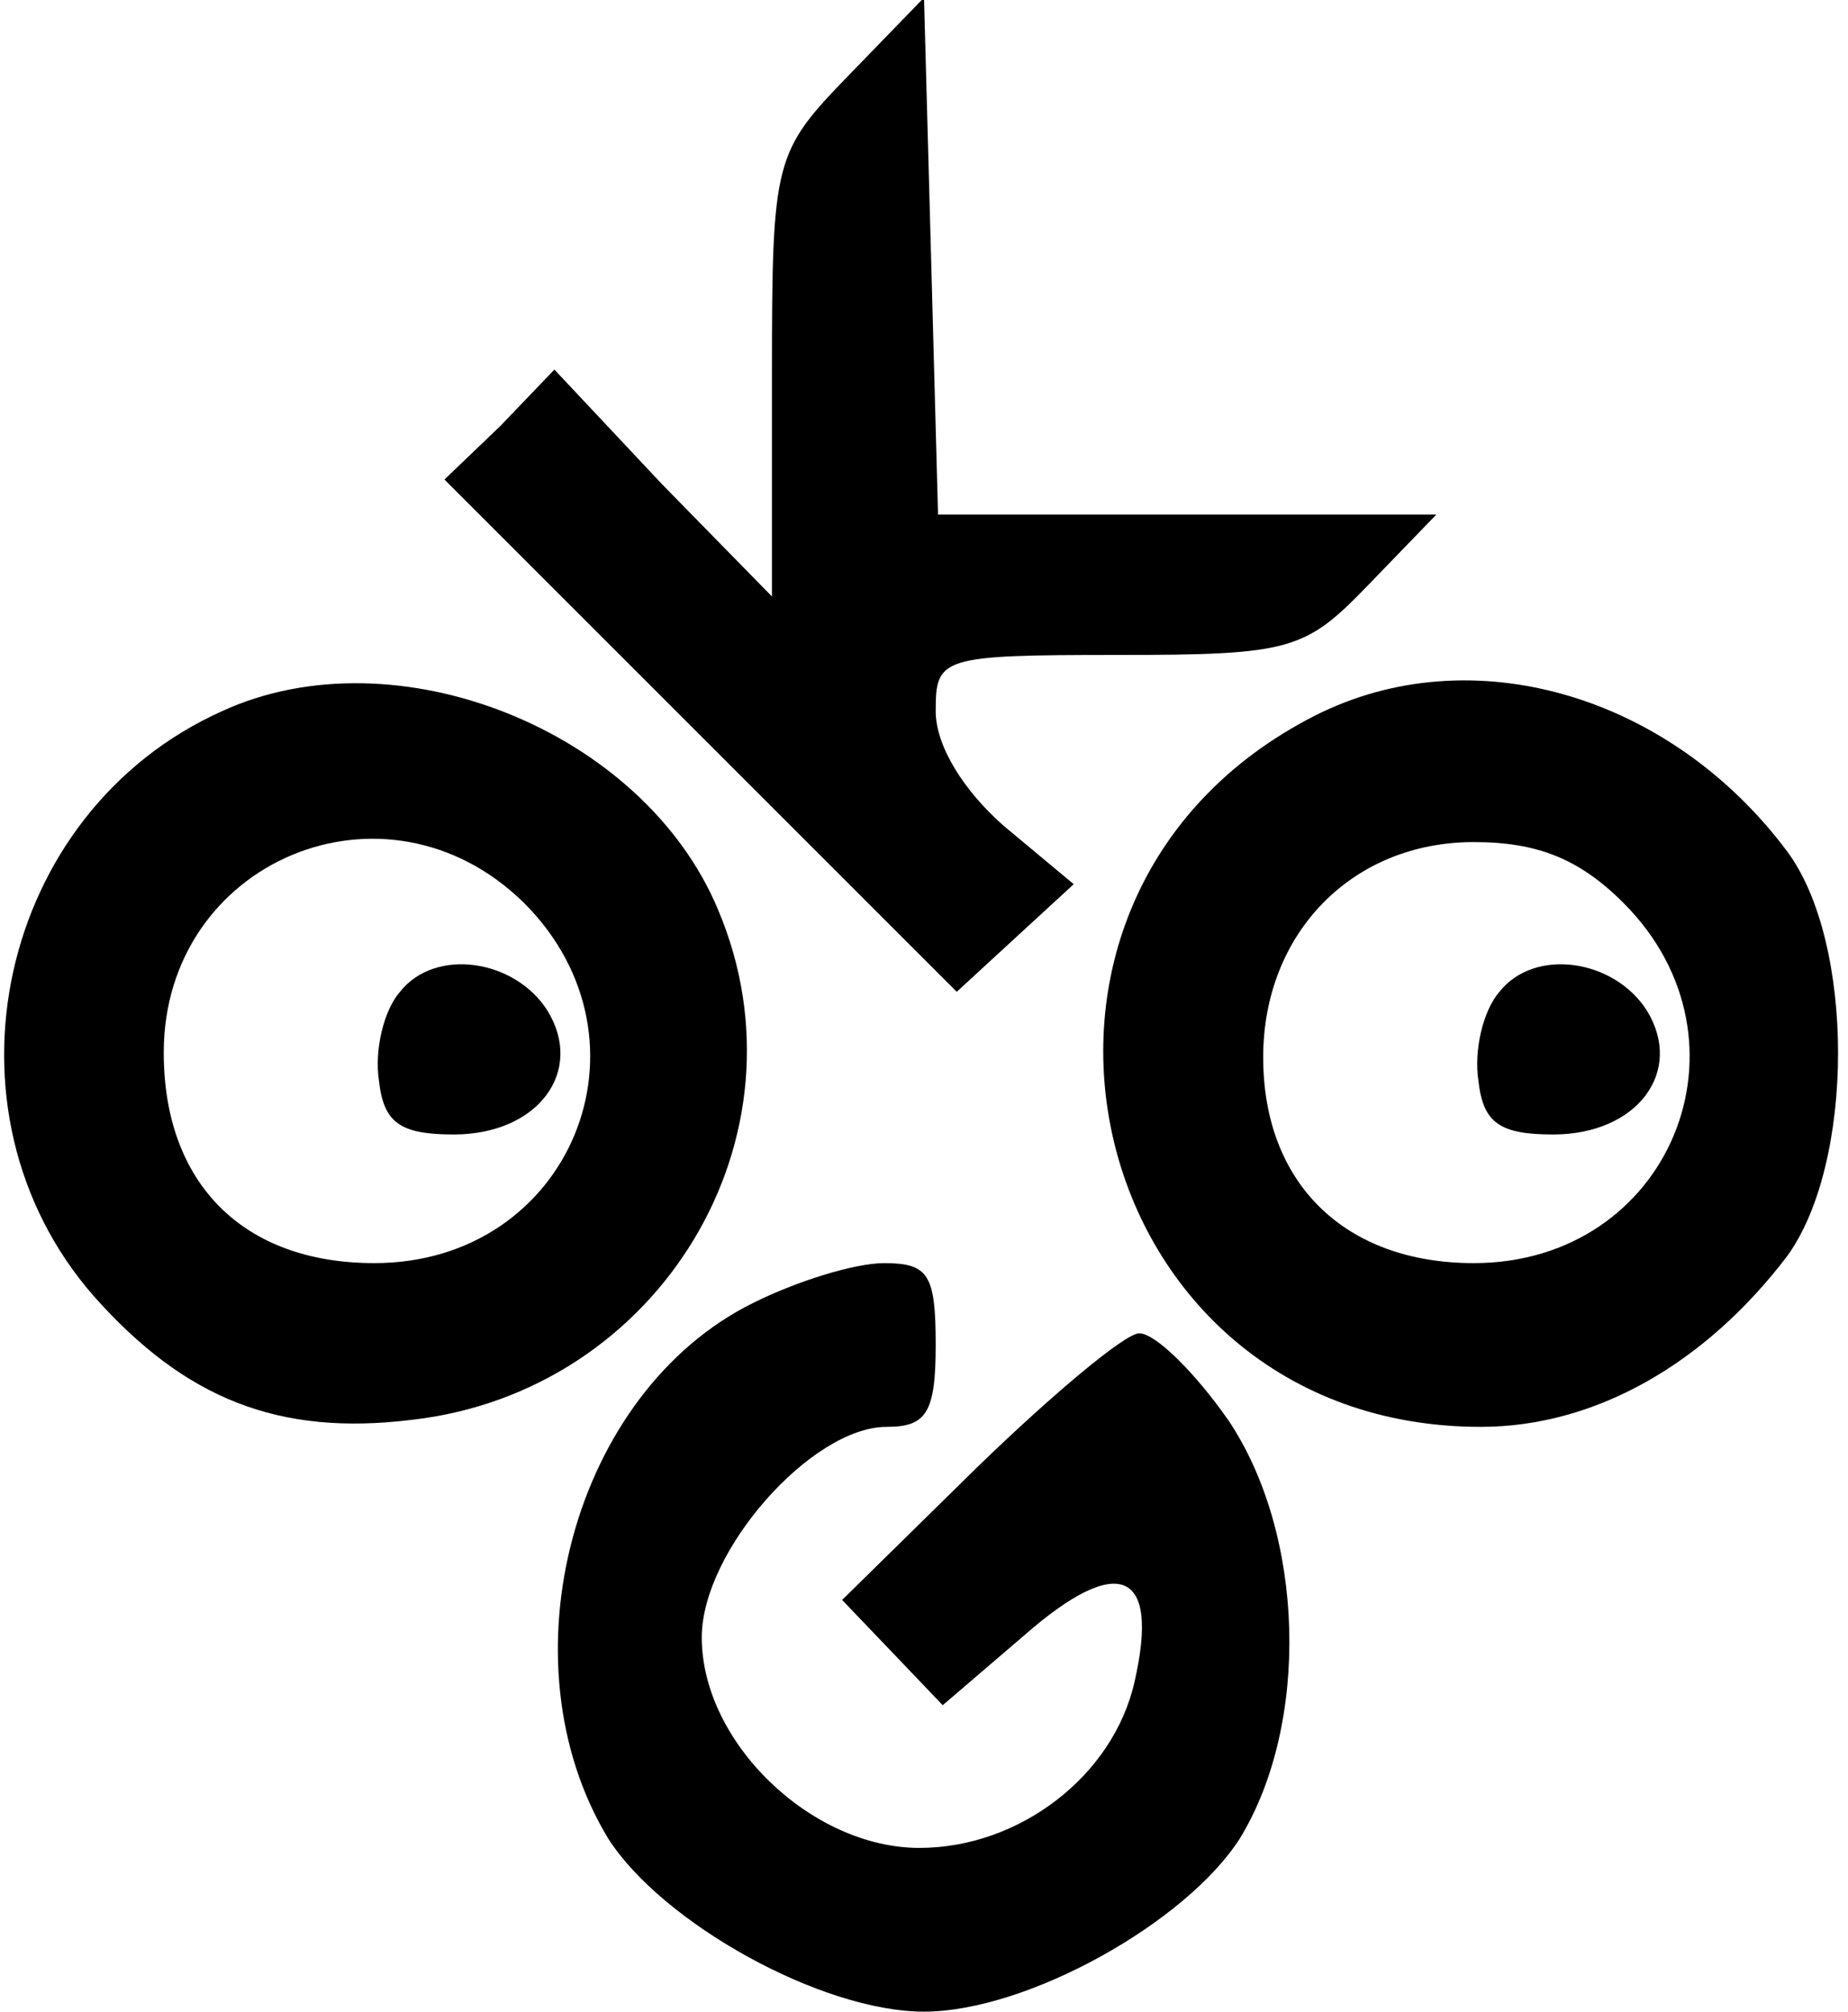
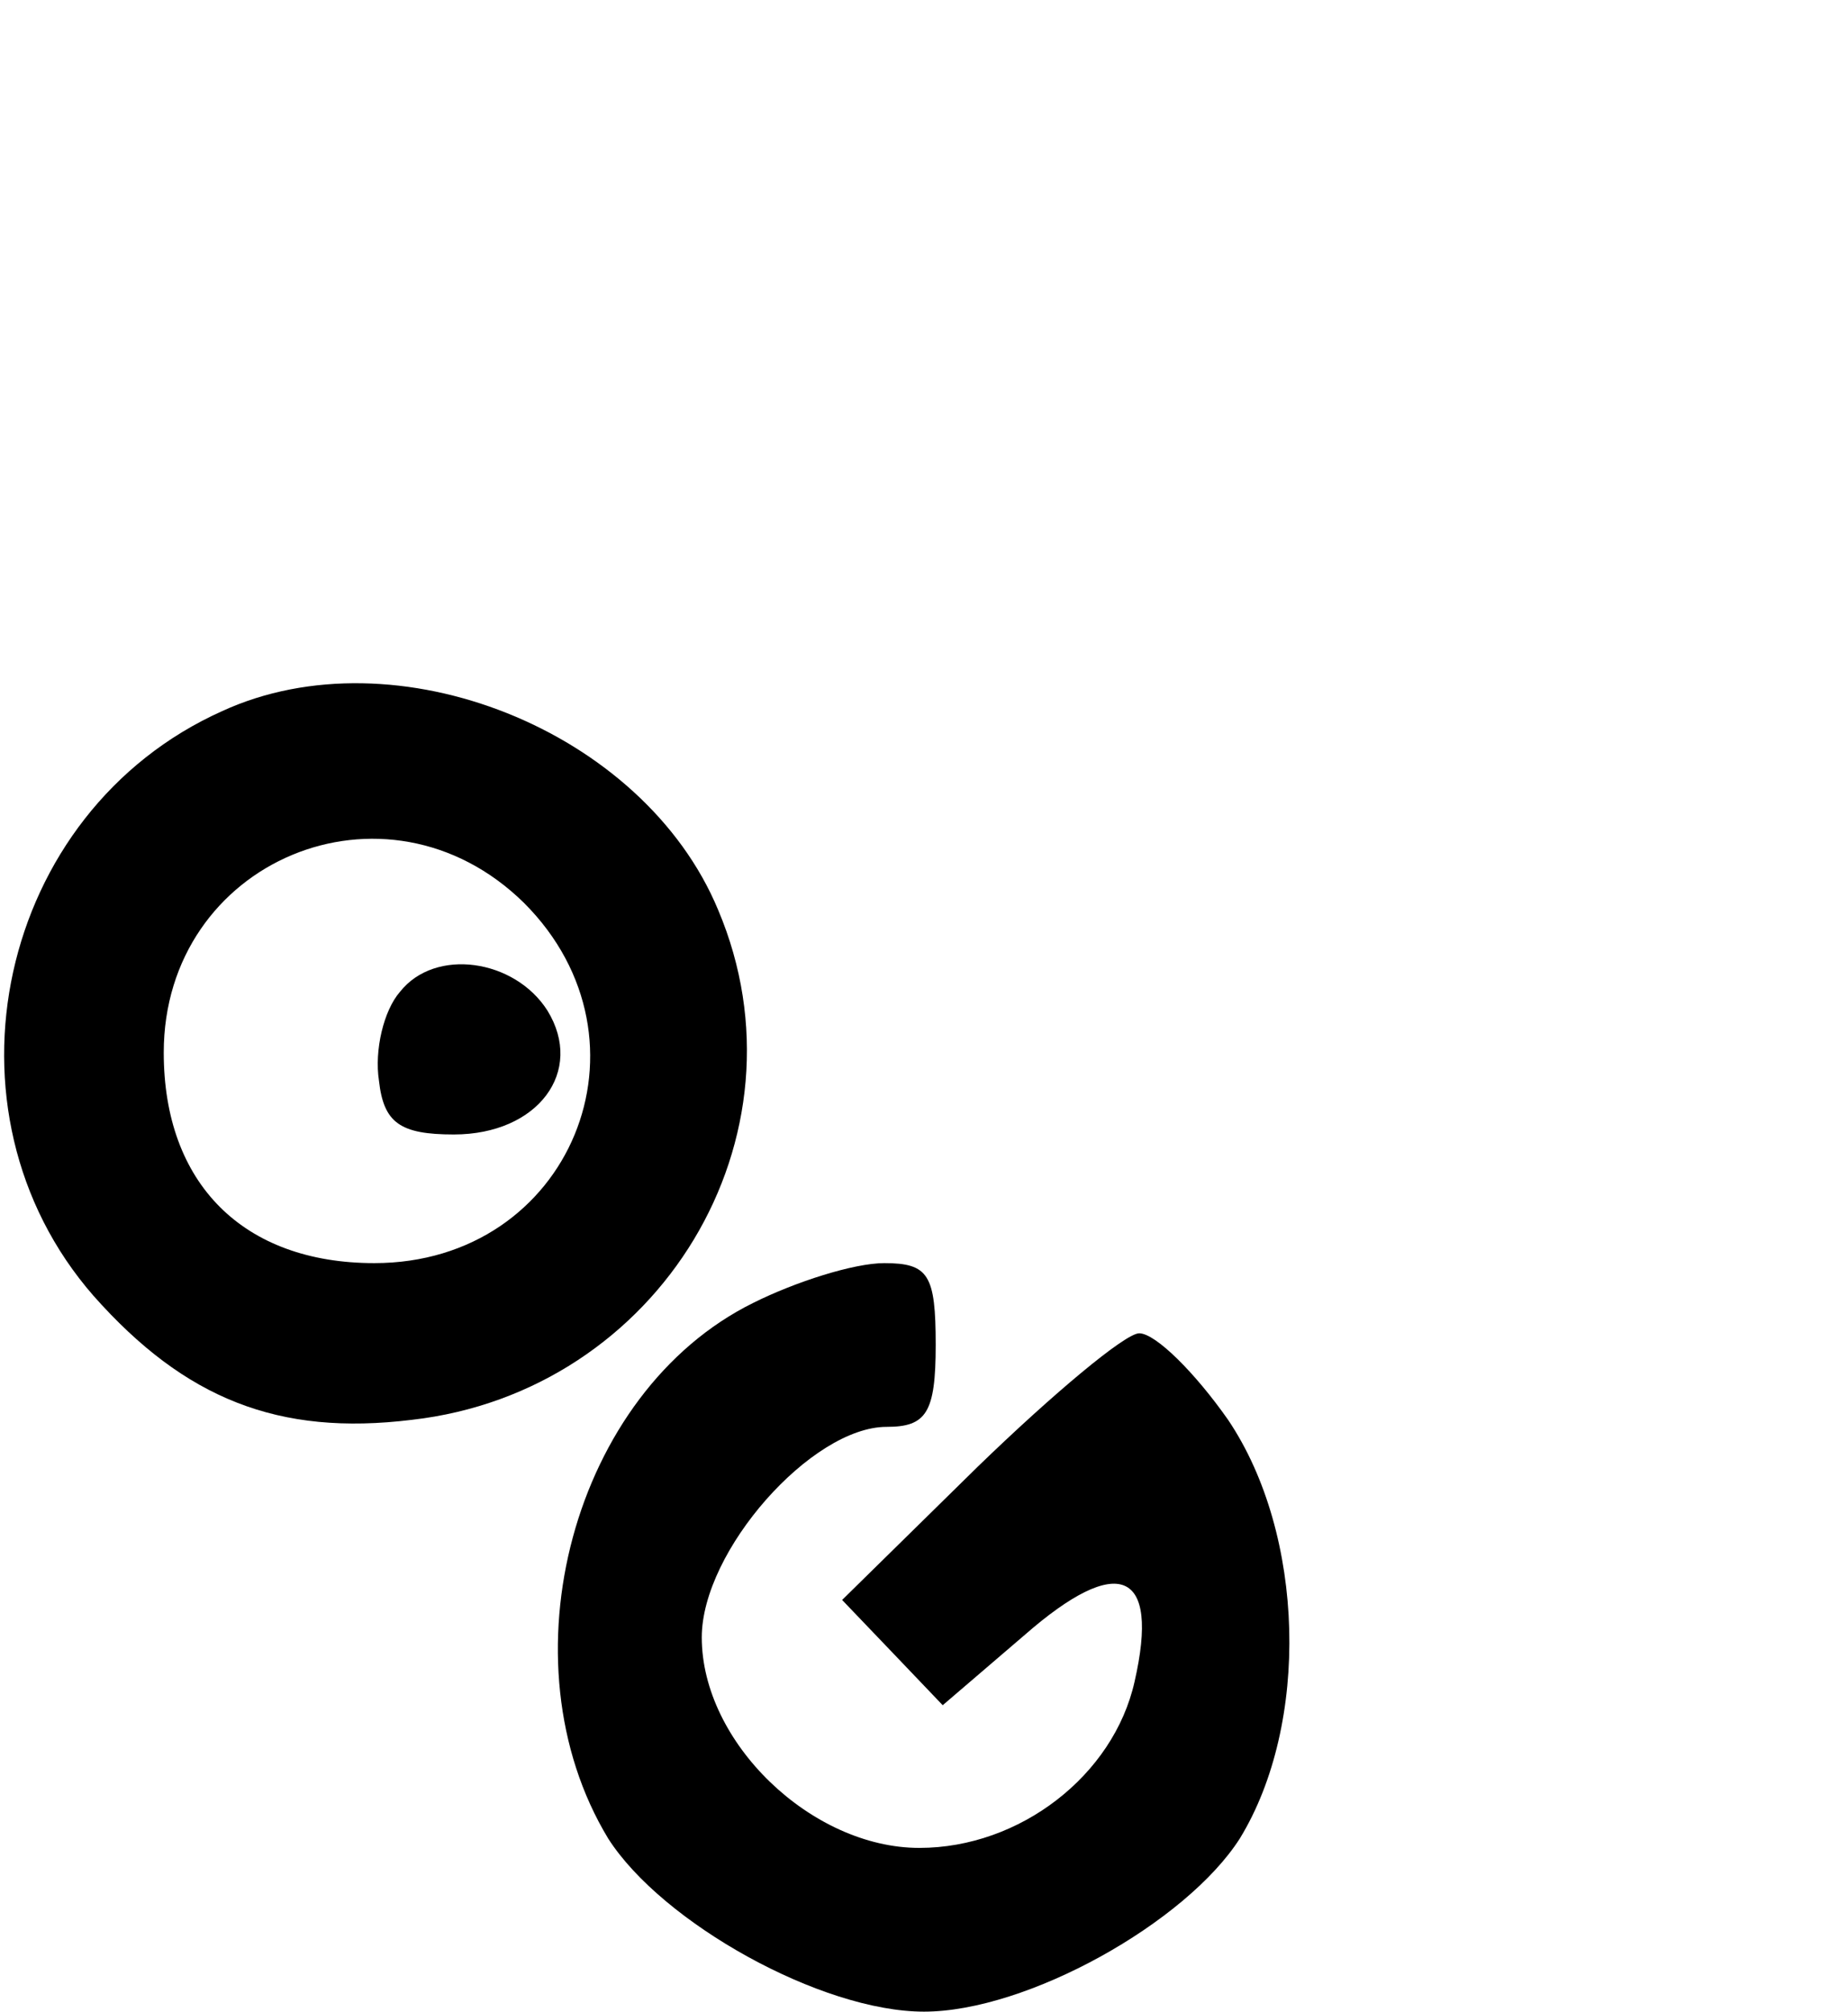
<svg xmlns="http://www.w3.org/2000/svg" version="1.0" width="79pt" height="86pt" viewBox="0 0 79 86" preserveAspectRatio="xMidYMid meet">
  <g transform="translate(0,86) scale(0.1,-0.1)" fill="#000000" stroke="none">
-     <path d="M363 828 c-32 -33 -33 -36 -33 -128 l0 -95 -47 48 -46 49 -23 -24 -24 -23 110 -110 109 -109 25 23 25 23 -30 25 c-17 15 -29 34 -29 49 0 23 2 24 78 24 74 0 80 2 107 30 l29 30 -107 0 -106 0 -3 111 -3 110 -32 -33z" />
    <path d="M95 556 c-96 -43 -124 -171 -55 -250 39 -44 79 -60 136 -53 106 12 172 121 131 218 -32 77 -138 119 -212 85z m129 -82 c59 -59 20 -154 -64 -154 -56 0 -90 34 -90 90 0 82 95 122 154 64z" />
    <path d="M171 436 c-7 -8 -11 -25 -9 -38 2 -18 9 -23 32 -23 36 0 56 27 40 53 -14 22 -48 27 -63 8z" />
-     <path d="M562 554 c-153 -78 -100 -304 71 -304 49 0 96 27 131 73 29 40 29 134 0 173 -50 67 -135 92 -202 58z m132 -80 c59 -59 20 -154 -64 -154 -55 0 -90 34 -90 88 0 53 38 92 90 92 27 0 45 -7 64 -26z" />
-     <path d="M641 436 c-7 -8 -11 -25 -9 -38 2 -18 9 -23 32 -23 36 0 56 27 40 53 -14 22 -48 27 -63 8z" />
    <path d="M322 303 c-77 -38 -108 -153 -62 -229 23 -36 91 -74 135 -74 44 0 112 38 135 74 30 49 28 130 -5 179 -14 20 -31 37 -38 37 -6 0 -37 -26 -69 -57 l-58 -57 22 -23 21 -22 35 30 c40 35 58 28 47 -20 -9 -40 -49 -71 -92 -71 -46 0 -93 45 -93 90 0 37 47 90 79 90 17 0 21 6 21 35 0 30 -3 35 -22 35 -13 0 -38 -8 -56 -17z" />
  </g>
</svg>